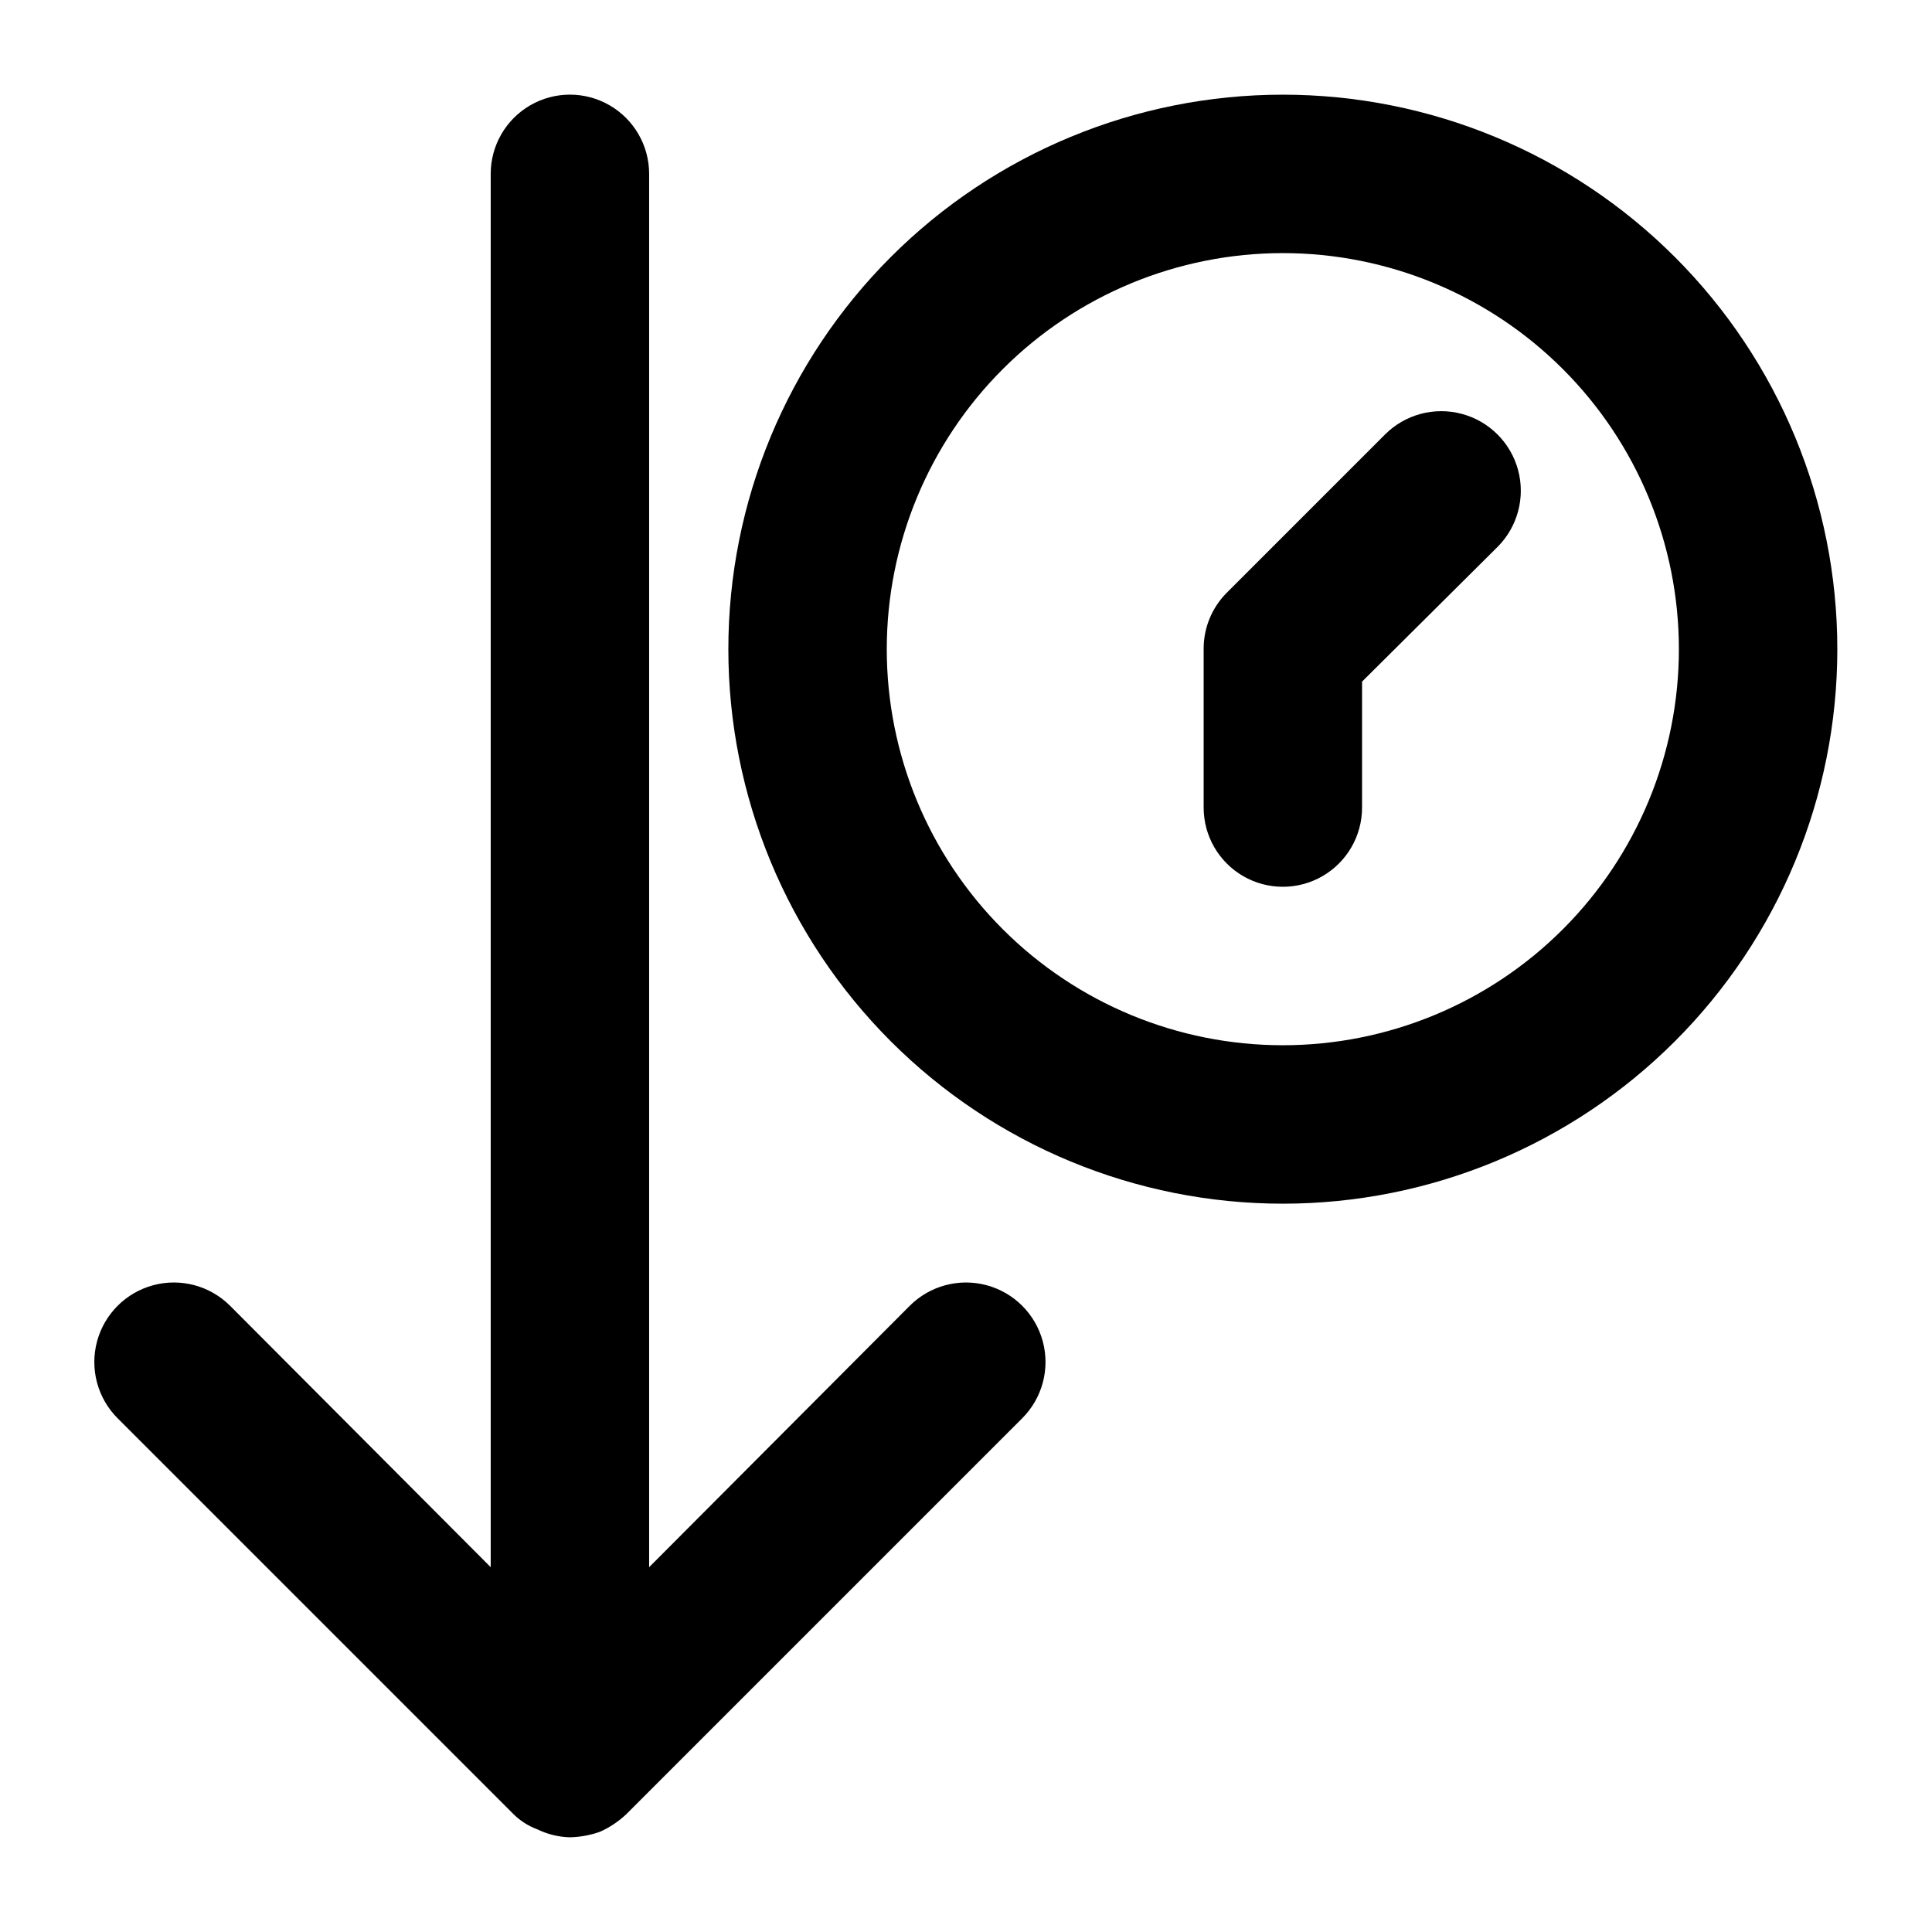
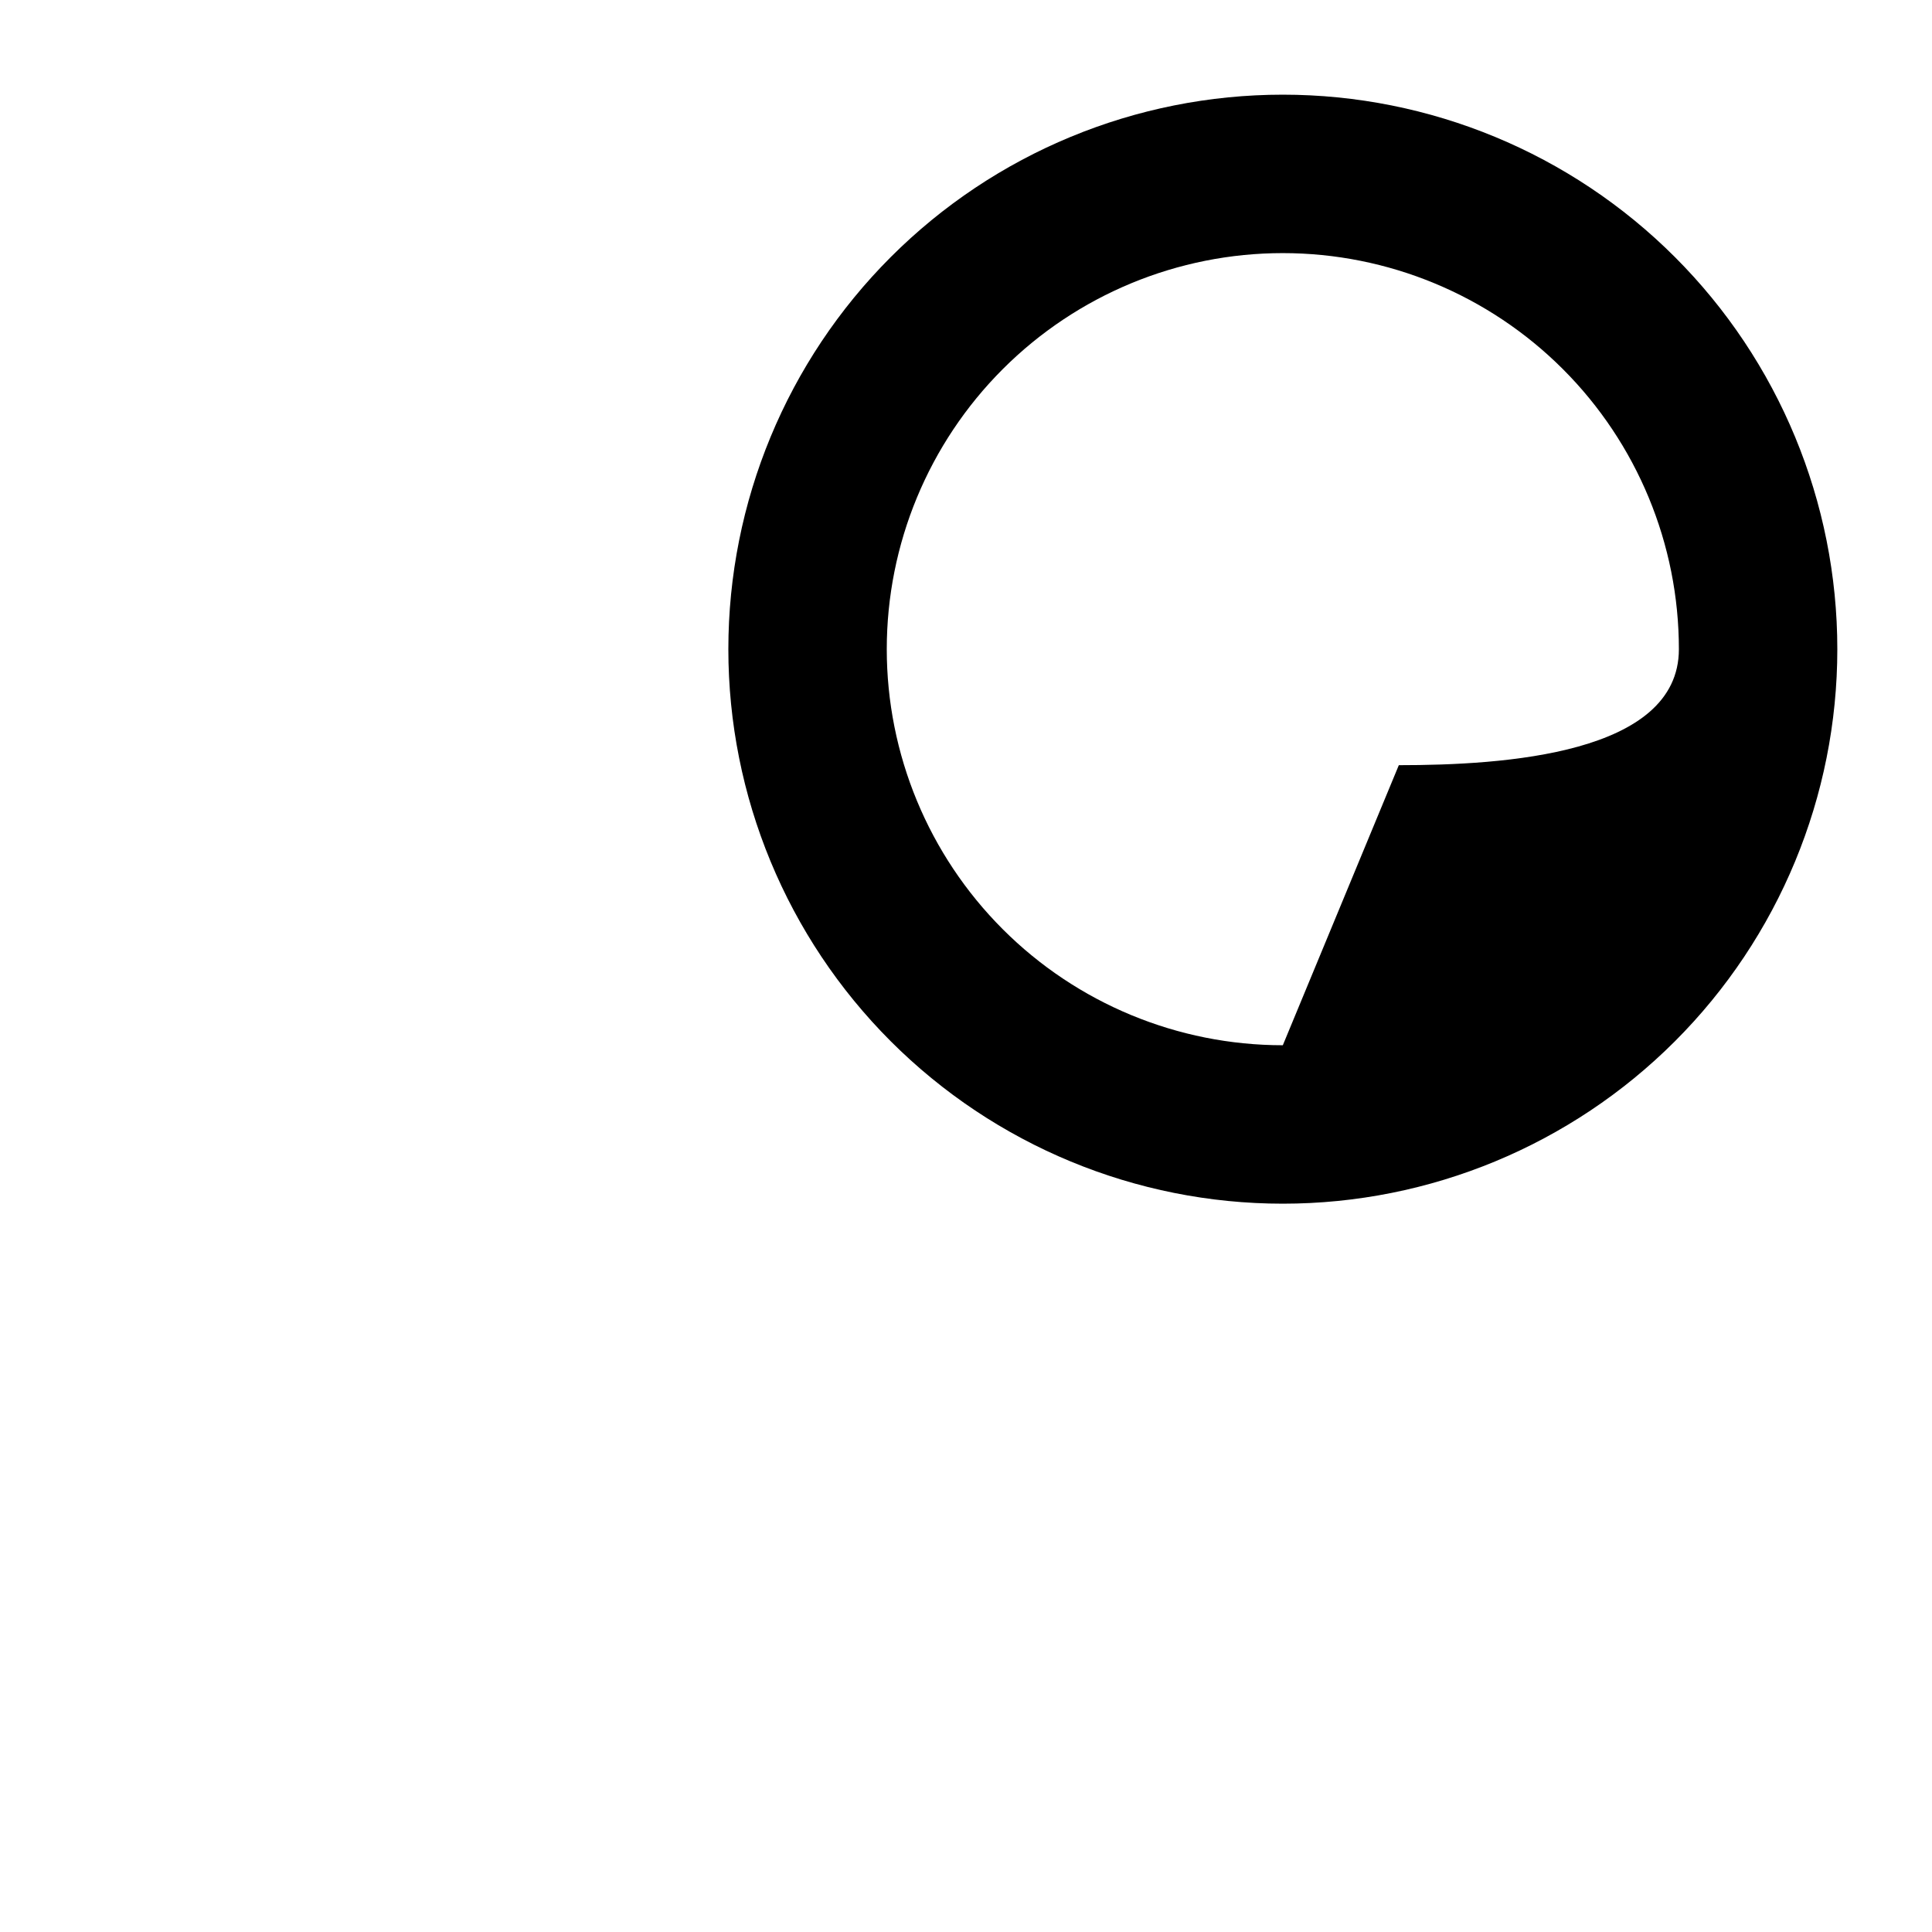
<svg xmlns="http://www.w3.org/2000/svg" fill="#000000" width="800px" height="800px" version="1.1" viewBox="144 144 512 512">
  <g>
-     <path d="m385.09 490.05-69.062 69.273v-369.25c0-7.5-4.004-14.43-10.496-18.18-6.496-3.75-14.496-3.75-20.992 0-6.496 3.75-10.496 10.68-10.496 18.18v369.25l-69.062-69.273h-0.004c-5.324-5.324-13.086-7.406-20.359-5.457-7.273 1.949-12.953 7.633-14.902 14.906-1.949 7.273 0.129 15.035 5.453 20.359l104.96 104.96c1.797 1.758 3.941 3.117 6.297 3.988 2.688 1.305 5.621 2.019 8.609 2.098 2.719-0.062 5.41-0.559 7.977-1.469 2.551-1.141 4.891-2.703 6.926-4.617l104.96-104.96c5.324-5.324 7.406-13.086 5.457-20.359-1.949-7.273-7.633-12.957-14.906-14.906-7.273-1.949-15.035 0.133-20.359 5.457z" />
-     <path d="m483.96 169.09c-38.969 0-76.348 15.48-103.9 43.039-27.559 27.559-43.039 64.934-43.039 103.91s15.48 76.348 43.039 103.91c27.555 27.555 64.934 43.039 103.9 43.039 38.973 0 76.352-15.484 103.91-43.039 27.559-27.559 43.039-64.934 43.039-103.91s-15.48-76.348-43.039-103.91c-27.555-27.559-64.934-43.039-103.91-43.039zm0 251.91c-27.836 0-54.531-11.059-74.215-30.742s-30.742-46.383-30.742-74.219c0-27.84 11.059-54.535 30.742-74.219s46.379-30.742 74.215-30.742c27.84 0 54.535 11.059 74.219 30.742s30.742 46.379 30.742 74.219c0 27.836-11.059 54.535-30.742 74.219s-46.379 30.742-74.219 30.742z" />
-     <path d="m511.05 259.14-41.984 41.984c-3.93 3.961-6.121 9.324-6.086 14.906v41.984c0 7.5 4 14.43 10.496 18.18 6.492 3.75 14.496 3.75 20.988 0 6.496-3.75 10.496-10.68 10.496-18.18v-33.379l35.895-35.688h0.004c5.324-5.324 7.402-13.086 5.457-20.359-1.949-7.273-7.633-12.953-14.906-14.902s-15.035 0.129-20.359 5.453z" />
+     <path d="m483.96 169.09c-38.969 0-76.348 15.48-103.9 43.039-27.559 27.559-43.039 64.934-43.039 103.91s15.48 76.348 43.039 103.91c27.555 27.555 64.934 43.039 103.9 43.039 38.973 0 76.352-15.484 103.91-43.039 27.559-27.559 43.039-64.934 43.039-103.91s-15.48-76.348-43.039-103.91c-27.555-27.559-64.934-43.039-103.91-43.039zm0 251.91c-27.836 0-54.531-11.059-74.215-30.742s-30.742-46.383-30.742-74.219c0-27.84 11.059-54.535 30.742-74.219s46.379-30.742 74.215-30.742c27.84 0 54.535 11.059 74.219 30.742s30.742 46.379 30.742 74.219s-46.379 30.742-74.219 30.742z" />
  </g>
</svg>